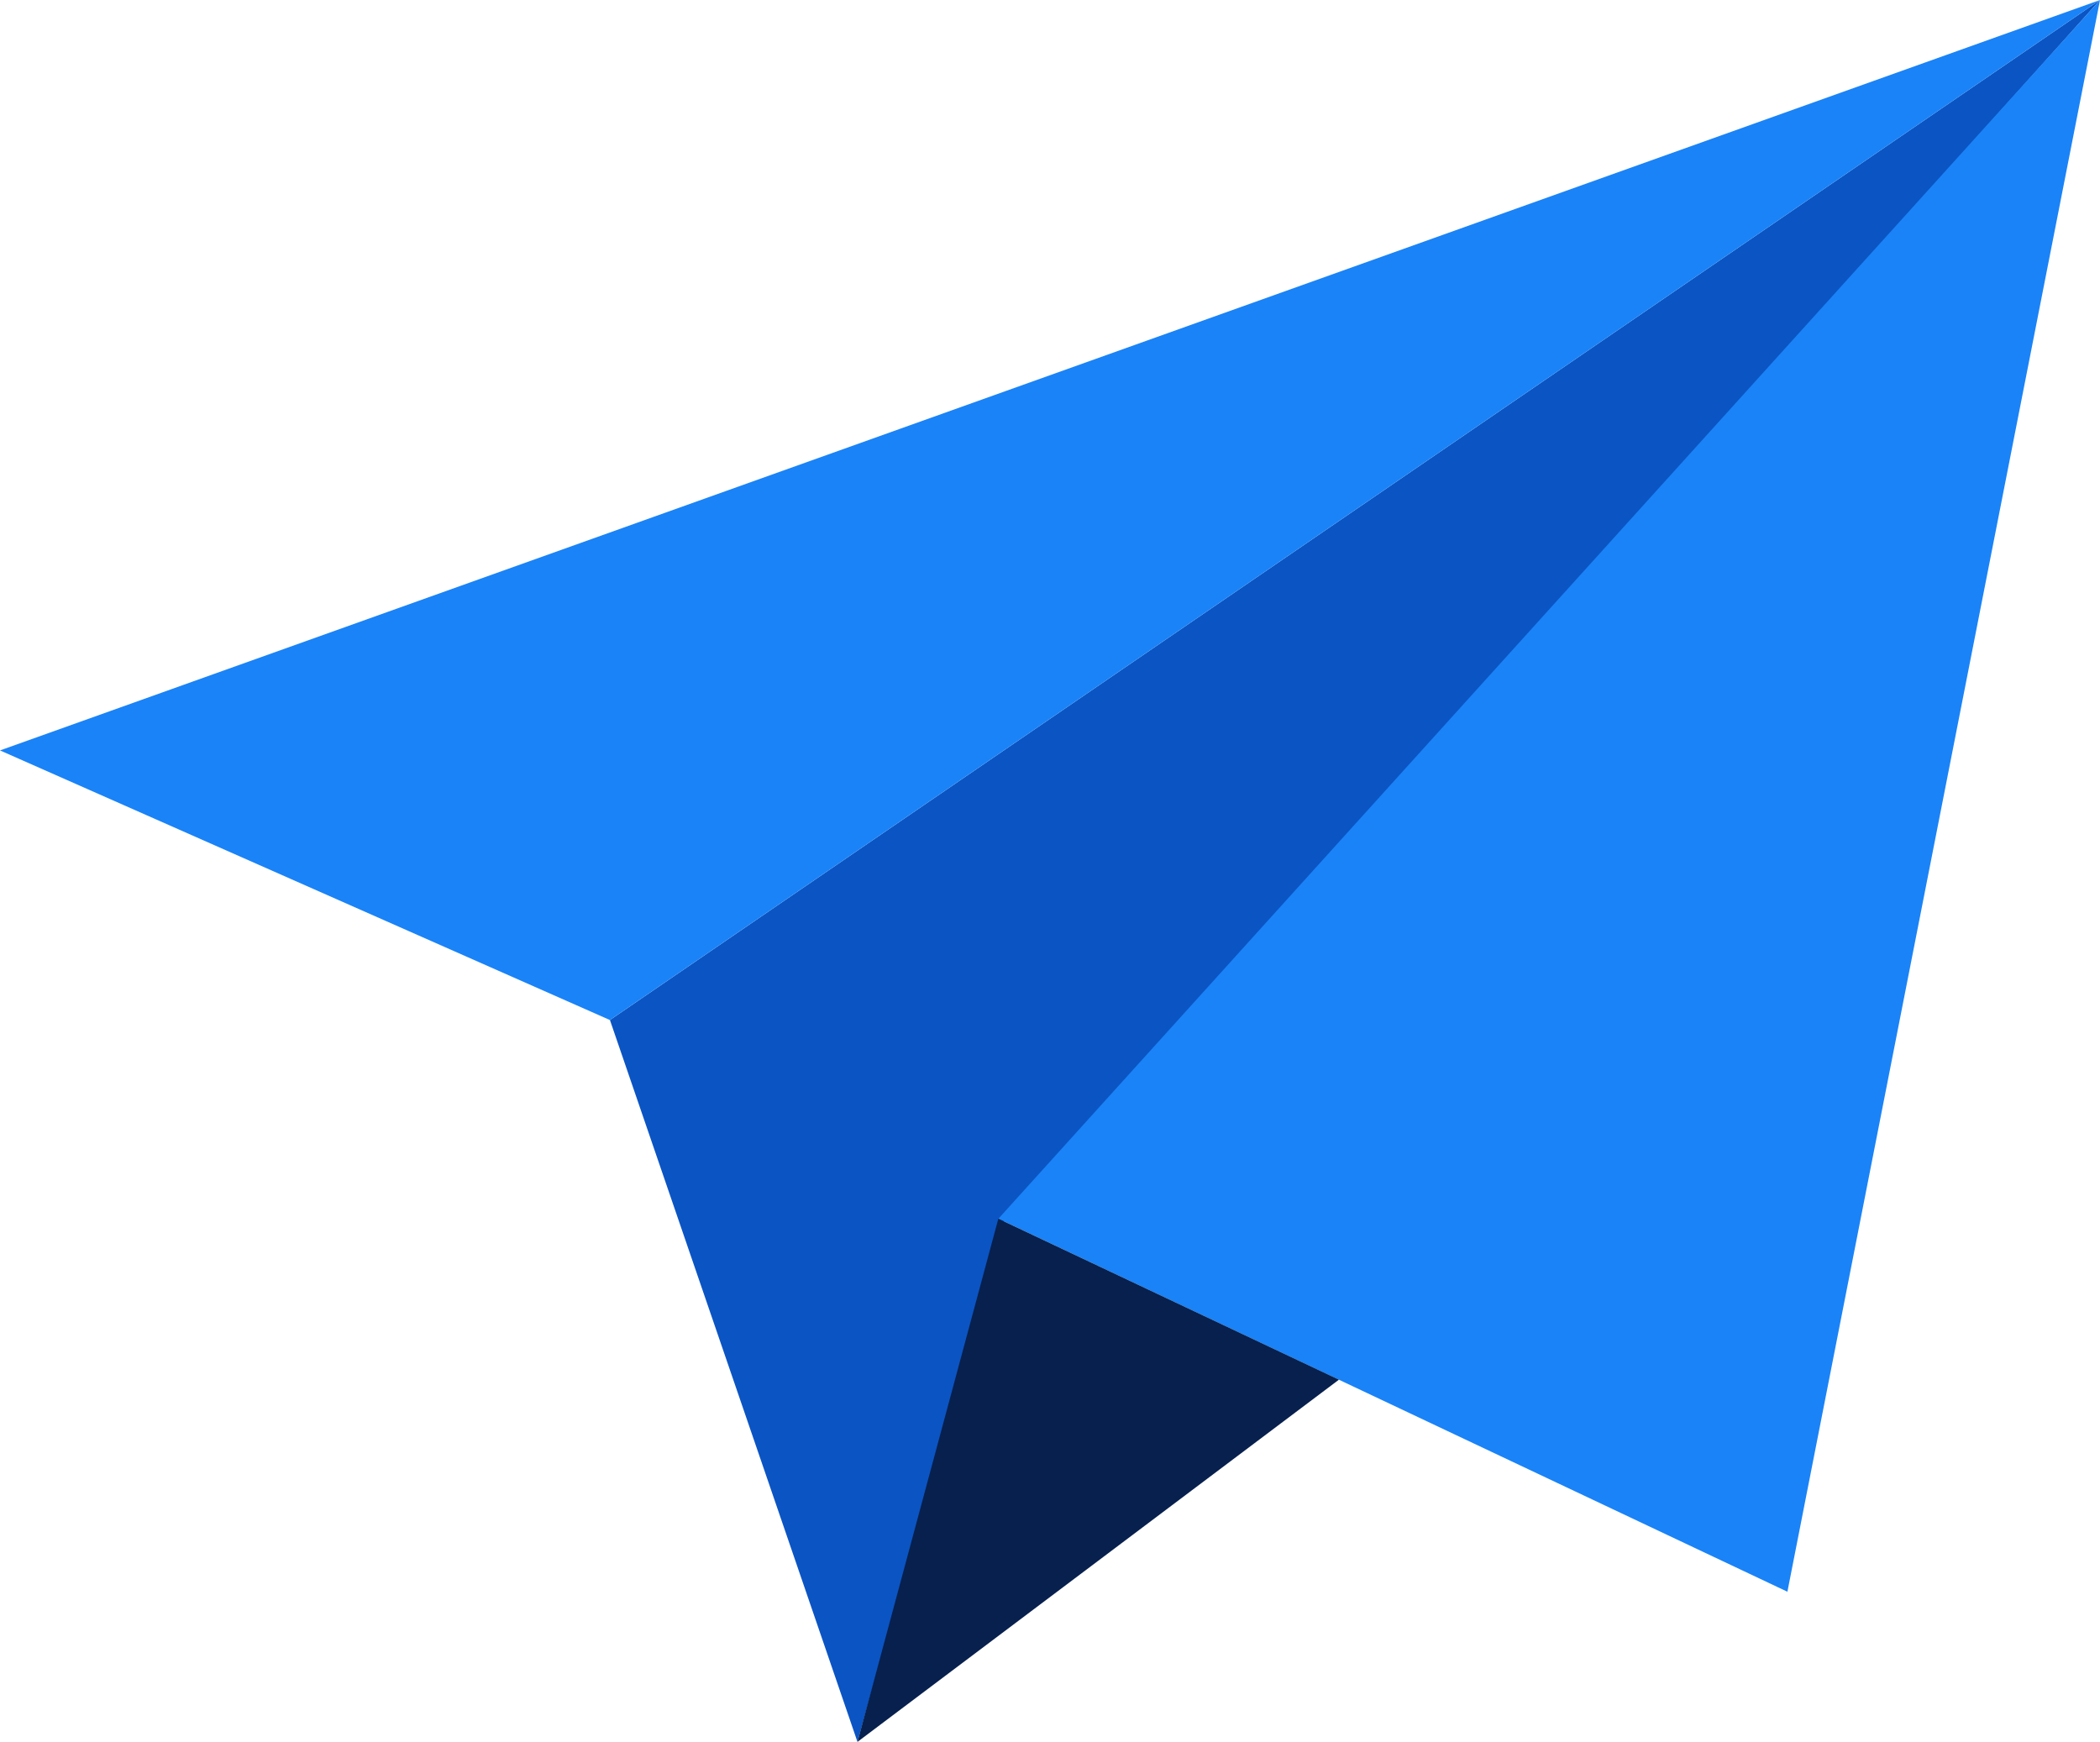
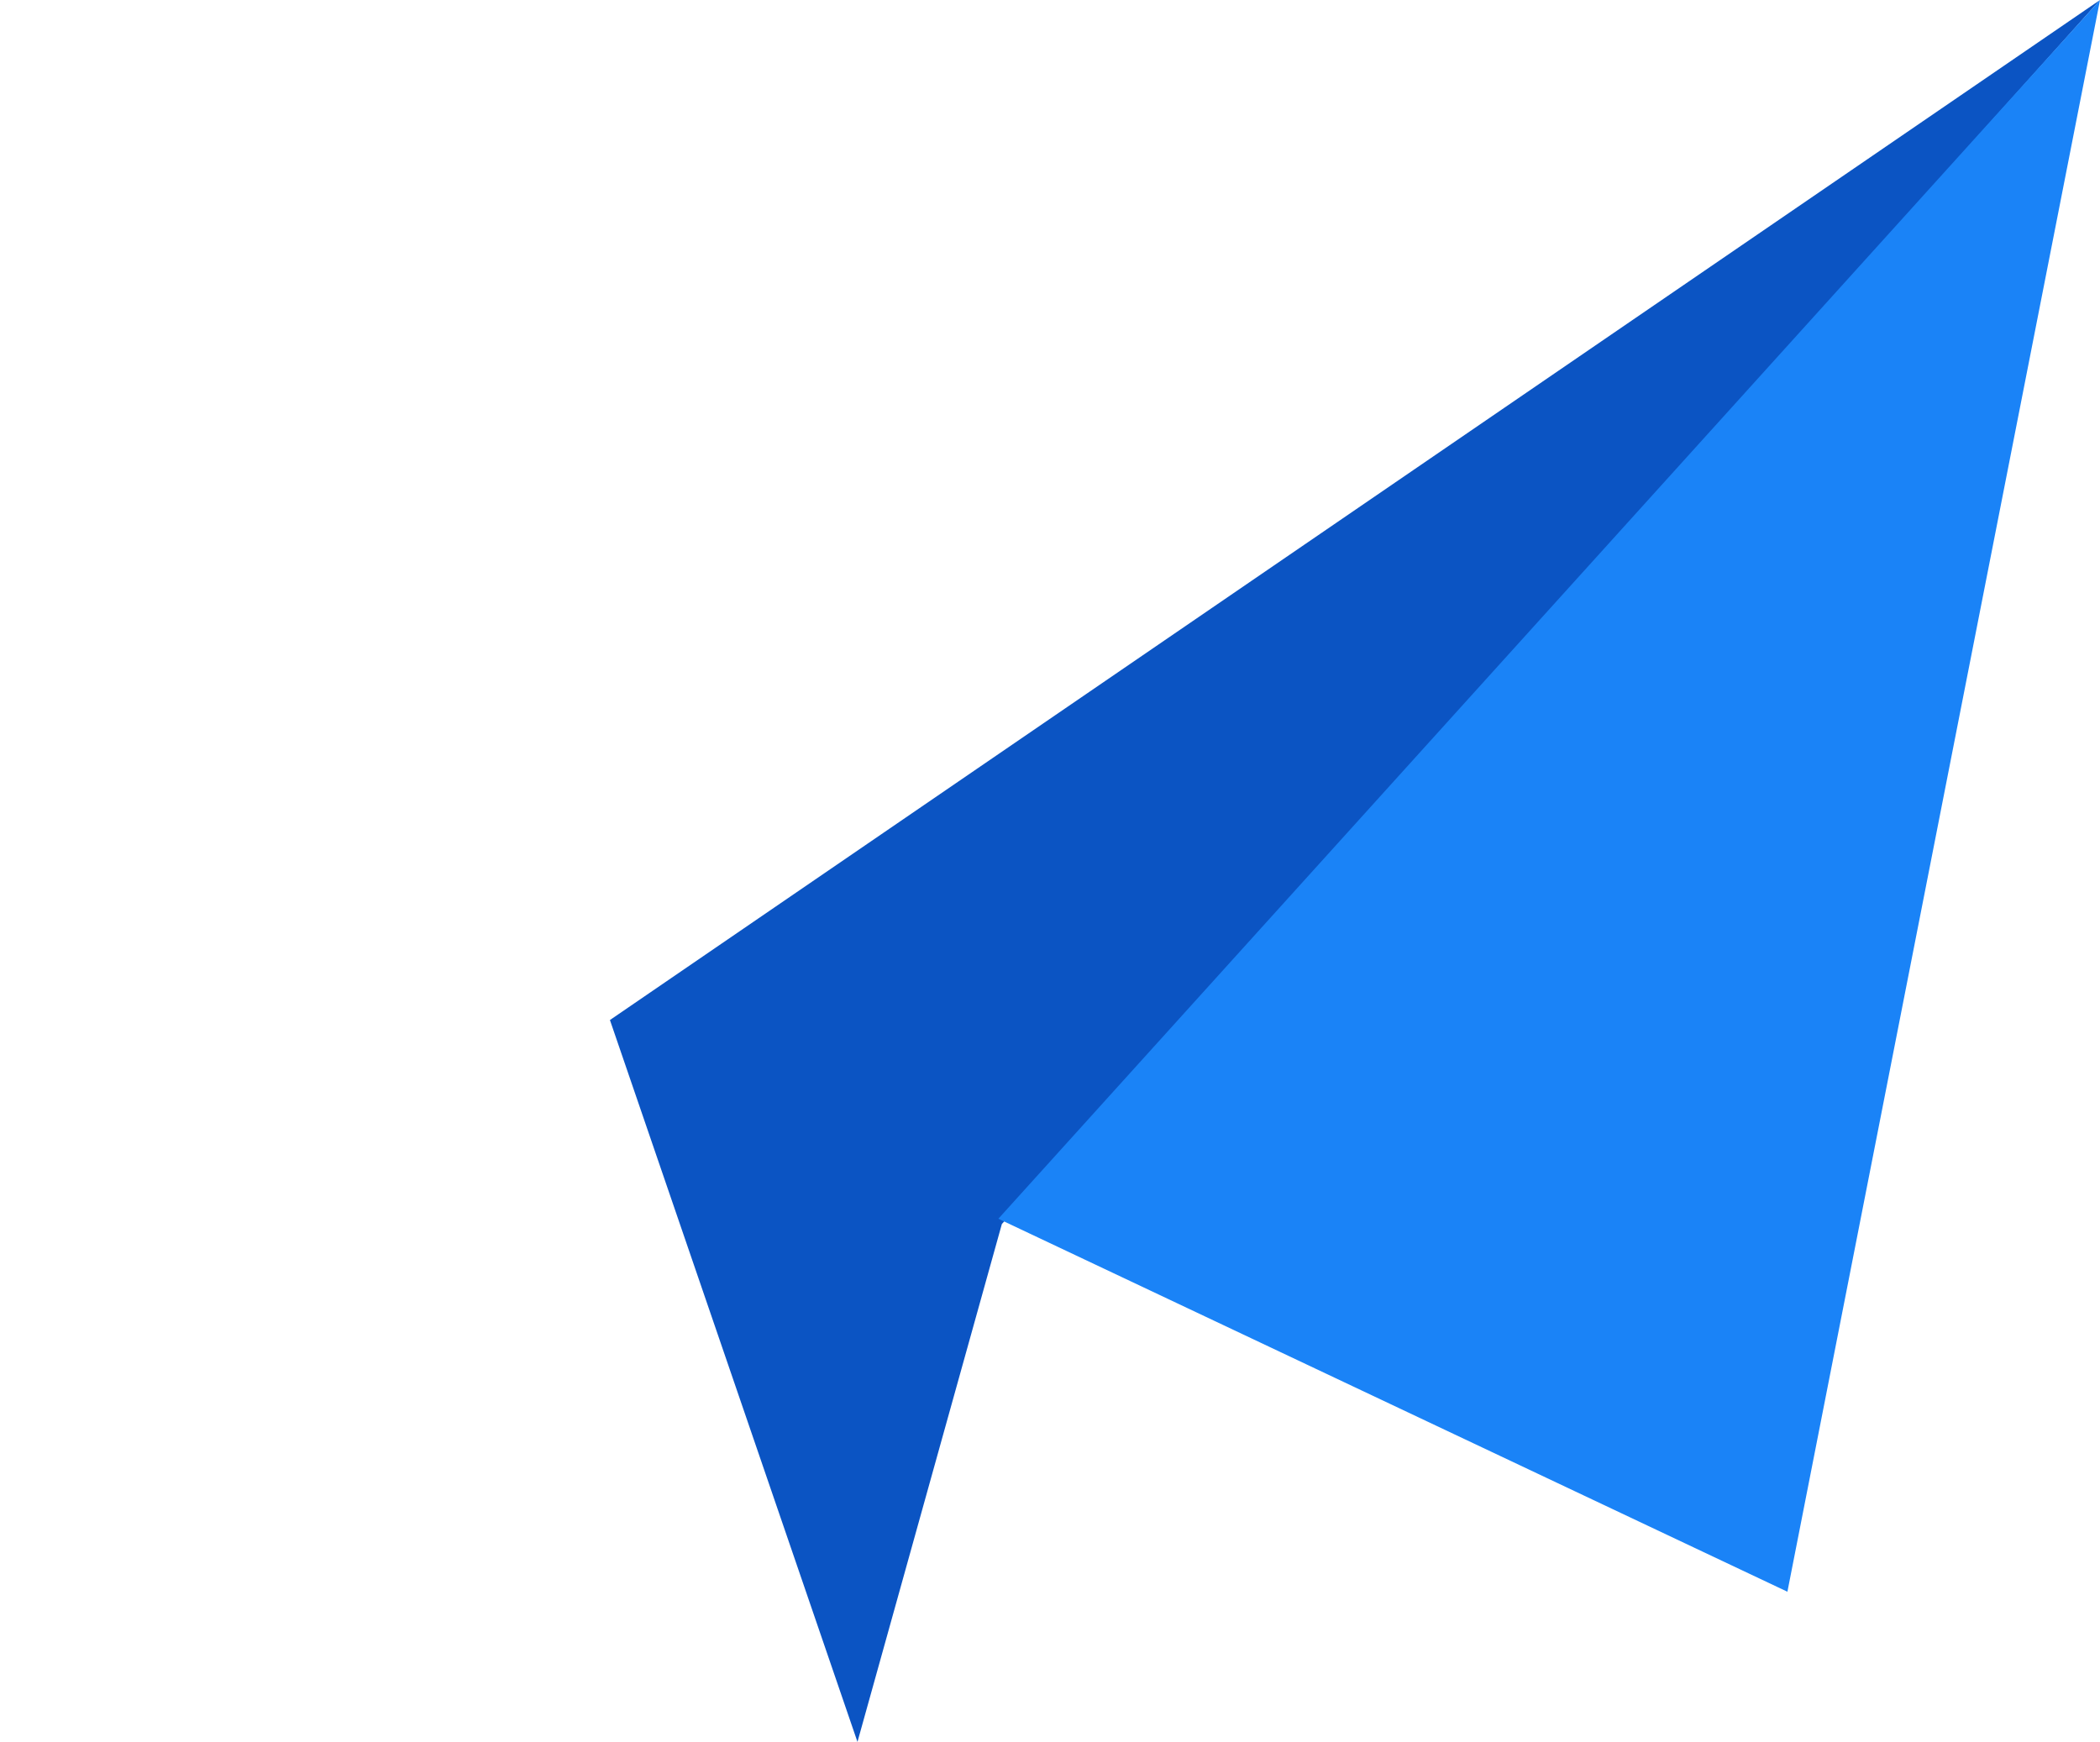
<svg xmlns="http://www.w3.org/2000/svg" width="88" height="73" viewBox="0 0 88 73" fill="none">
  <path fill-rule="evenodd" clip-rule="evenodd" d="M25.559 42.748L35.932 73L41.983 51.297L88 0L25.559 42.748Z" fill="#0B54C3" />
  <path fill-rule="evenodd" clip-rule="evenodd" d="M41.836 51.076L74.901 66.707L88.001 0L41.836 51.076Z" fill="#1A83F7" />
-   <path fill-rule="evenodd" clip-rule="evenodd" d="M88 0L0 31.449L25.558 42.748L88 0Z" fill="#1A83F7" />
-   <path fill-rule="evenodd" clip-rule="evenodd" d="M35.932 73L56.108 57.82L41.835 51.075L35.932 73Z" fill="#07204E" />
</svg>